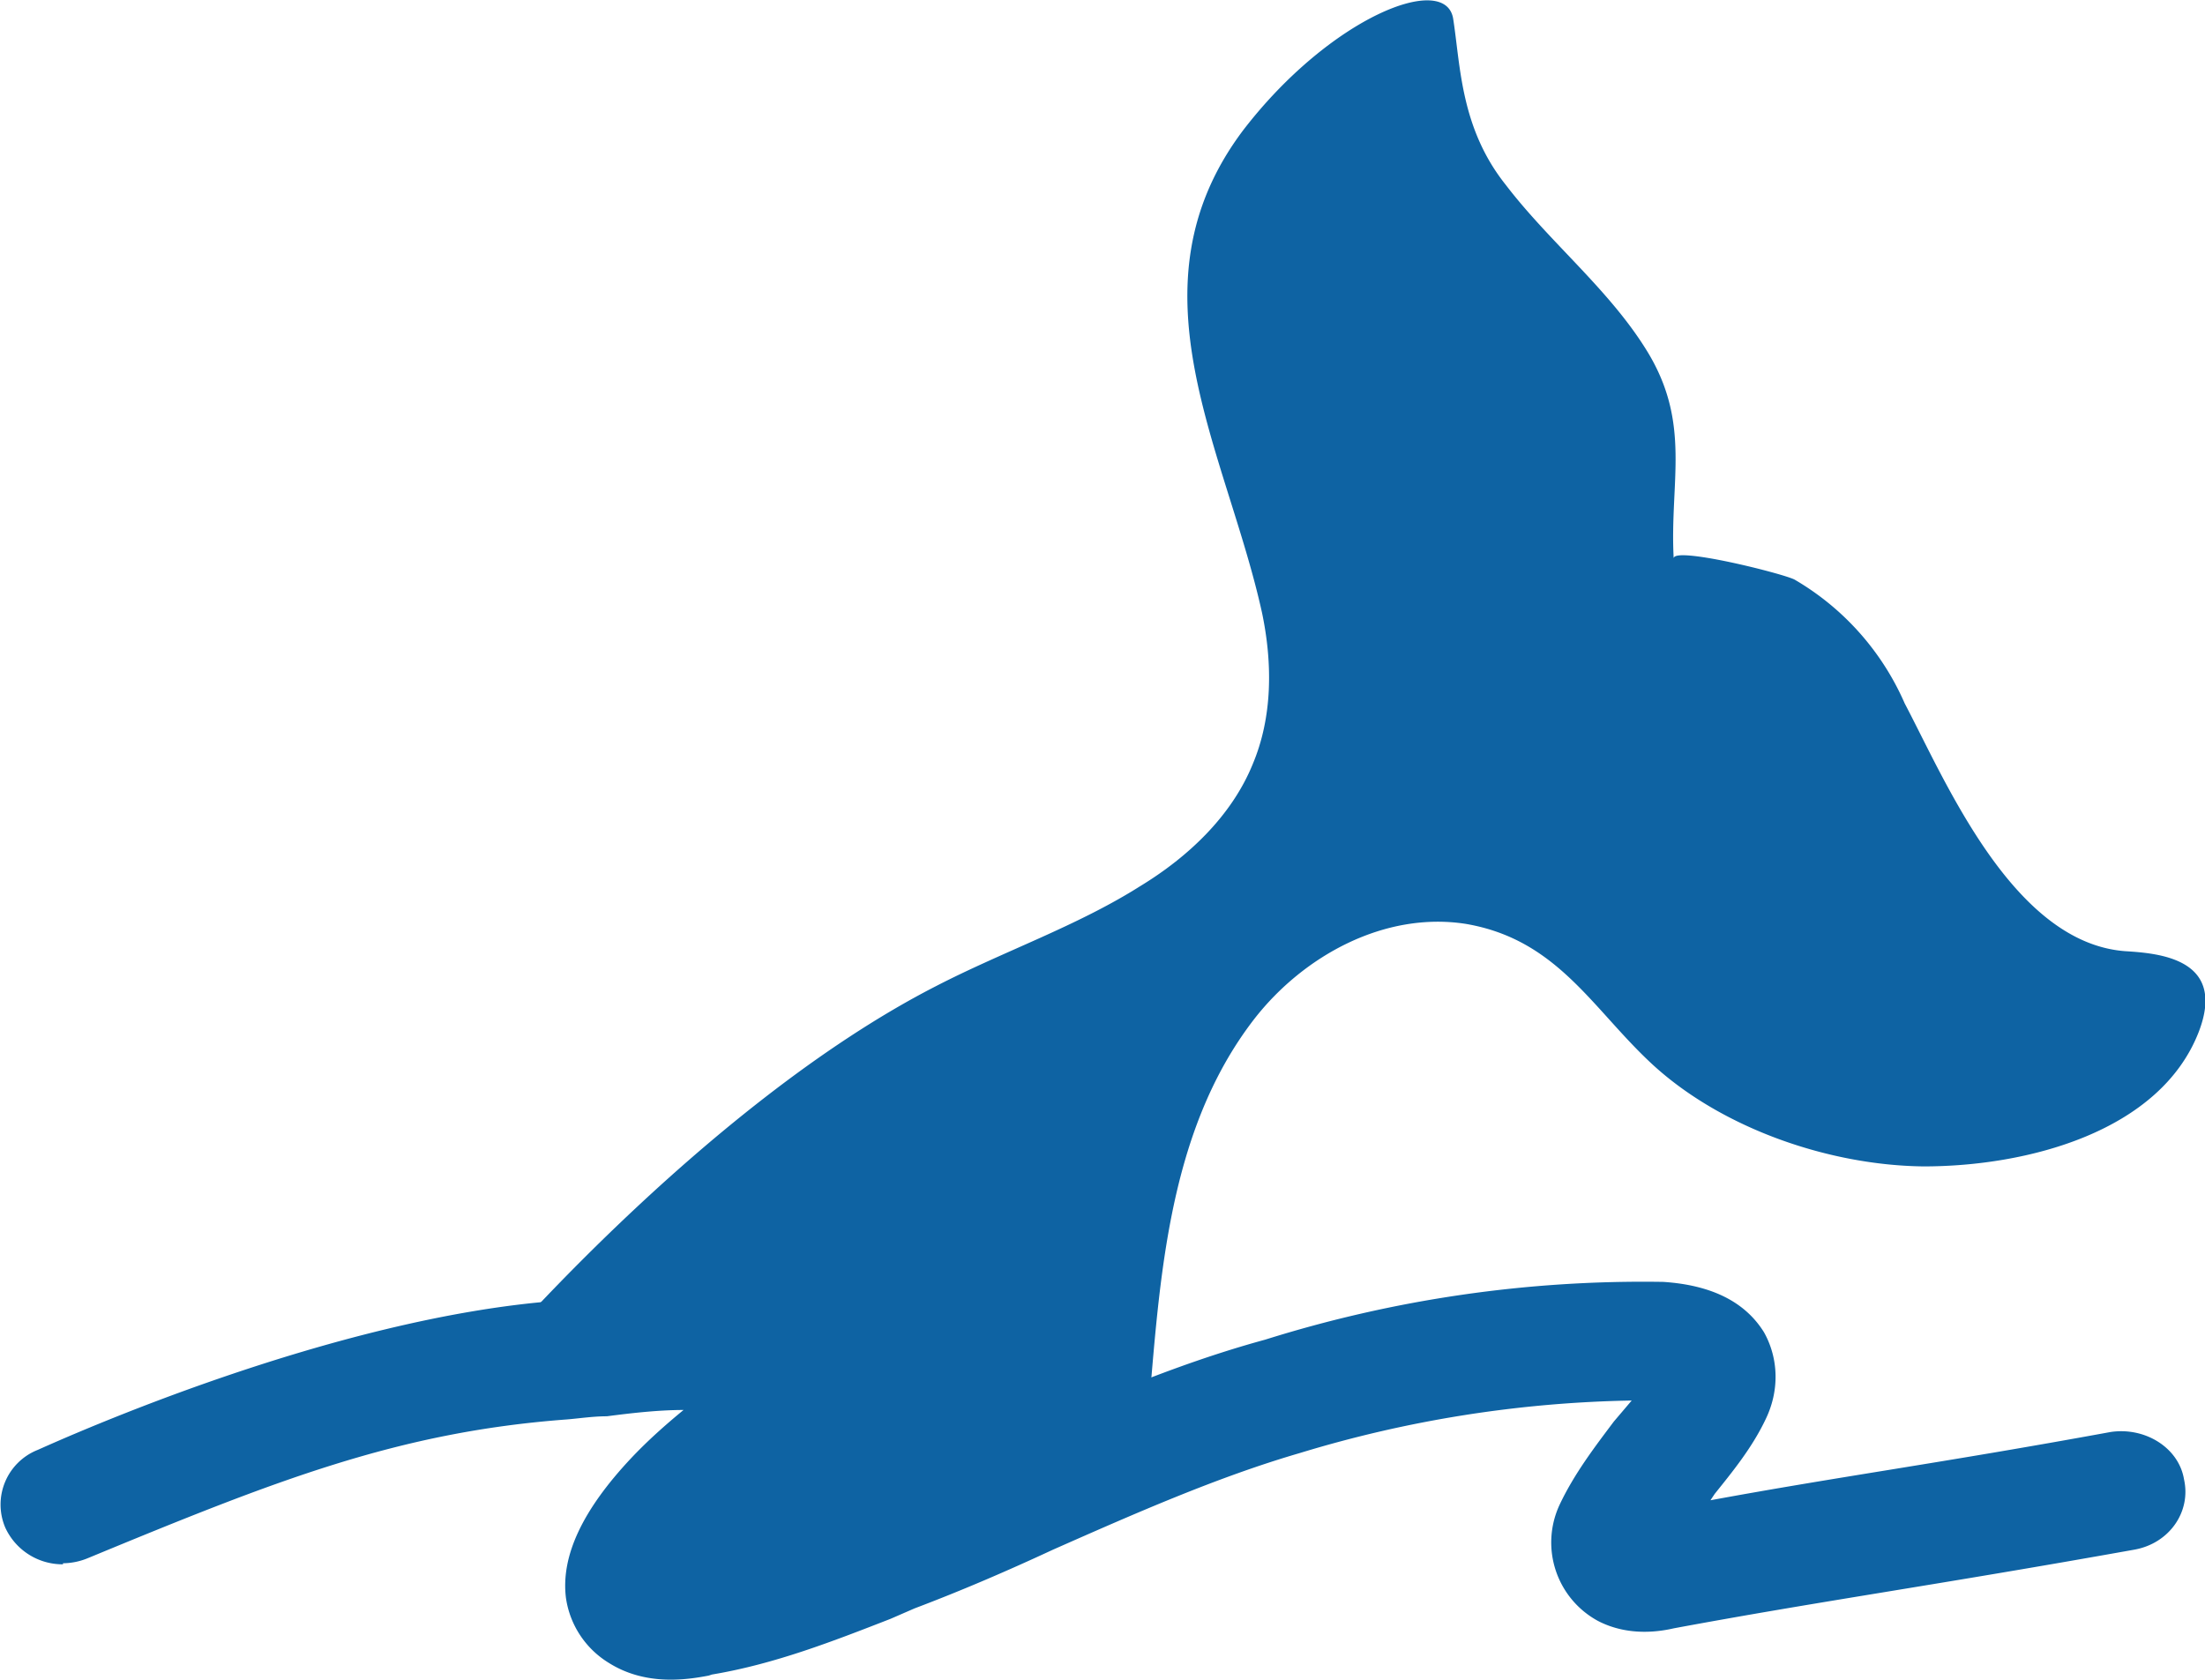
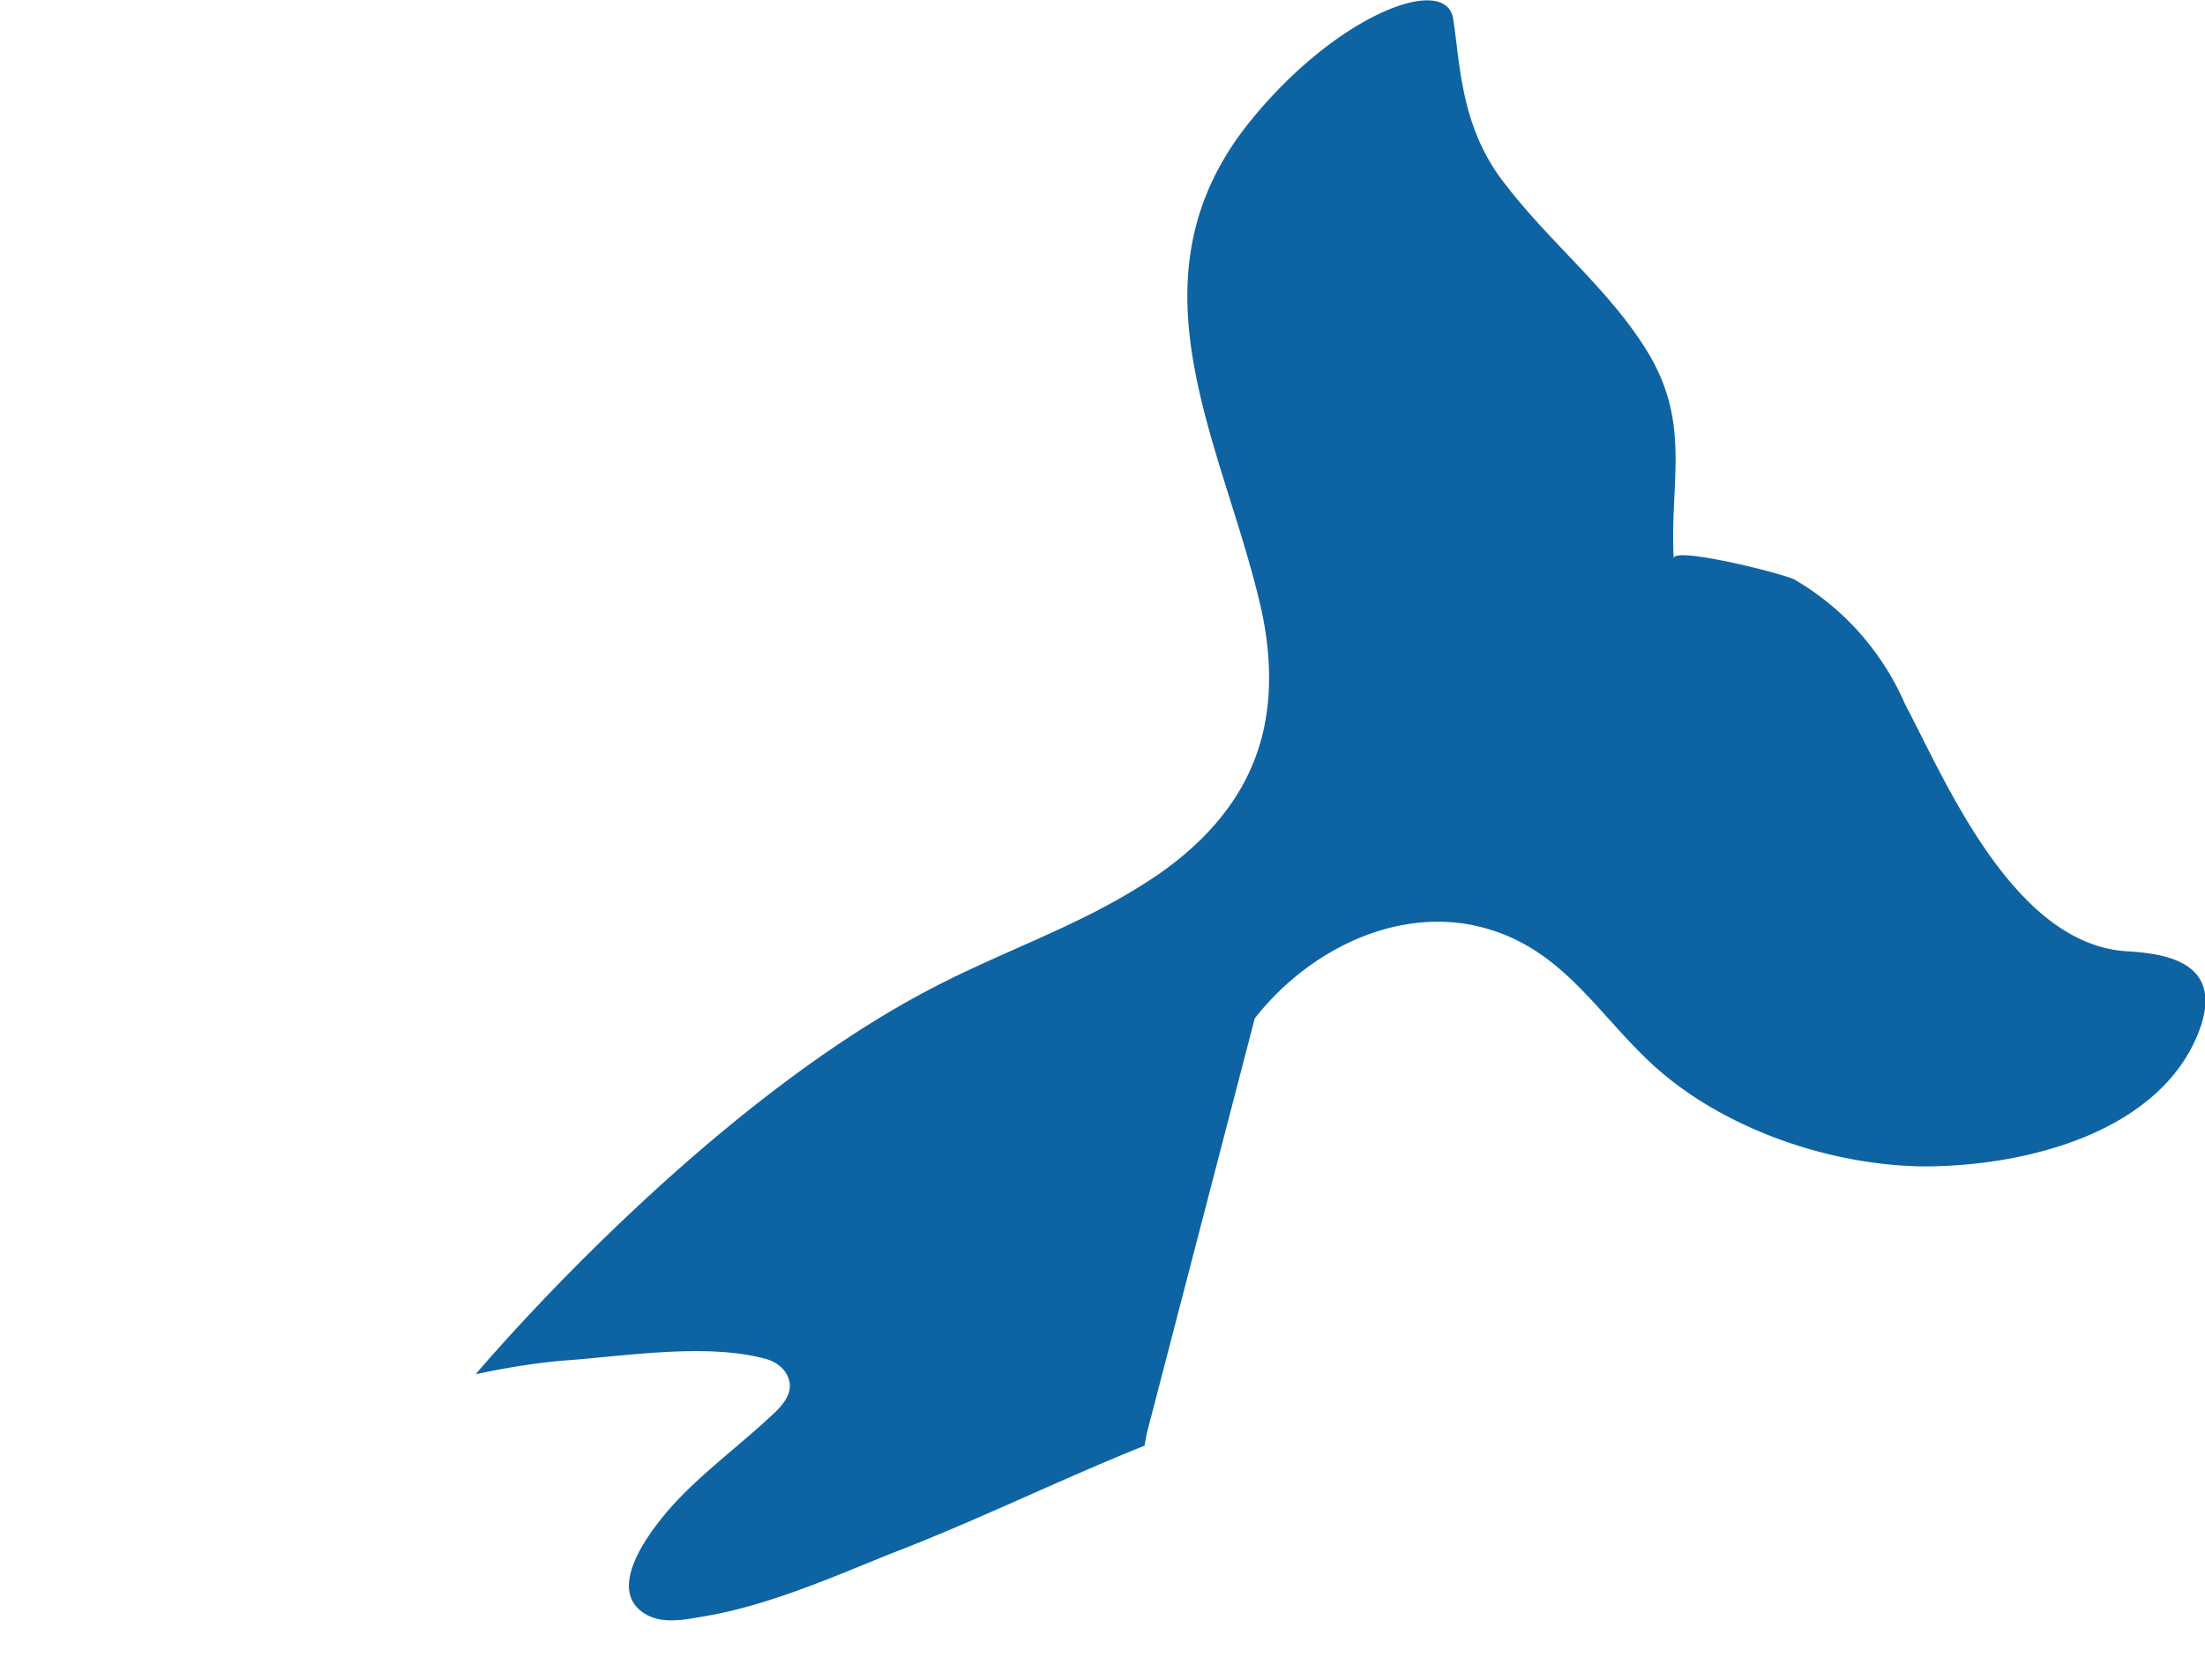
<svg xmlns="http://www.w3.org/2000/svg" width="21" height="16" fill="none">
  <g fill="#0E63A3" clip-path="url(#a)">
-     <path d="M11.95 9.7c.47-.6 1.24-1.02 2.01-.9.88.15 1.21.82 1.79 1.35.66.6 1.67.95 2.57.96.99 0 2.25-.33 2.62-1.28.27-.7-.38-.75-.7-.77-1.07-.08-1.71-1.62-2.1-2.36a2.54 2.54 0 0 0-1.05-1.18c-.12-.06-1.16-.32-1.15-.2-.04-.73.17-1.28-.25-1.97-.36-.59-.93-1.04-1.35-1.59-.43-.54-.43-1.13-.5-1.58-.07-.45-1.17-.02-2 1.06-1.13 1.5-.16 3.05.18 4.6.1.48.1.99-.09 1.44-.2.49-.61.88-1.07 1.16-.6.38-1.3.62-1.94.95-2.25 1.15-4.39 3.7-4.39 3.7.32-.07.6-.11.83-.13.58-.04 1.35-.17 1.92-.02.12.03.22.11.24.23.02.13-.09.24-.19.33-.28.26-.6.5-.86.77-.23.24-.73.85-.33 1.1.16.1.37.06.54.03.62-.1 1.23-.37 1.8-.6.81-.31 1.6-.7 2.42-1.03l.02-.11c.12-1.33.16-2.84 1.03-3.96Z" />
-     <path d="M.6 14.9a.6.6 0 0 1-.55-.35.56.56 0 0 1 .31-.74c.27-.12 2.8-1.26 4.95-1.42l.35-.03a5.08 5.08 0 0 1 1.79.03c.36.1.62.37.67.7.06.43-.27.73-.37.82l-.34.3a5.7 5.7 0 0 0-.63.59c.4-.1.83-.27 1.23-.43l.24-.1c.42-.16.84-.34 1.28-.54.8-.36 1.64-.73 2.52-.97a12 12 0 0 1 3.79-.55c.46.03.78.19.96.48.14.25.15.56.01.84-.13.27-.32.5-.48.7l-.04.06c1.25-.23 2.17-.35 3.81-.65.33-.05.65.15.7.45.07.31-.14.61-.47.67-1.9.34-2.99.49-4.39.75-.13.03-.43.08-.72-.07a.85.85 0 0 1-.37-1.1c.14-.3.34-.56.52-.8l.17-.2a11.5 11.5 0 0 0-3.16.5c-.79.23-1.58.58-2.35.92-.43.2-.87.39-1.32.56l-.23.1c-.54.21-1.1.43-1.7.53l-.03.01c-.21.04-.6.1-.95-.12a.87.87 0 0 1-.41-.62c-.05-.4.16-.84.62-1.33.16-.17.33-.32.5-.46-.24 0-.5.03-.73.06-.13 0-.26.02-.38.03-1.61.12-2.77.58-4.56 1.32a.63.63 0 0 1-.24.05Z" />
+     <path d="M11.95 9.7c.47-.6 1.24-1.02 2.01-.9.88.15 1.21.82 1.79 1.35.66.6 1.67.95 2.57.96.99 0 2.25-.33 2.62-1.28.27-.7-.38-.75-.7-.77-1.07-.08-1.71-1.62-2.1-2.36a2.54 2.54 0 0 0-1.05-1.18c-.12-.06-1.16-.32-1.15-.2-.04-.73.17-1.28-.25-1.97-.36-.59-.93-1.04-1.35-1.59-.43-.54-.43-1.13-.5-1.58-.07-.45-1.17-.02-2 1.06-1.13 1.5-.16 3.05.18 4.6.1.48.1.99-.09 1.44-.2.49-.61.88-1.07 1.16-.6.38-1.3.62-1.94.95-2.25 1.15-4.39 3.7-4.39 3.7.32-.07.6-.11.83-.13.58-.04 1.35-.17 1.92-.02.12.03.22.11.24.23.02.13-.09.24-.19.33-.28.26-.6.5-.86.77-.23.24-.73.85-.33 1.1.16.1.37.06.54.03.62-.1 1.23-.37 1.8-.6.81-.31 1.6-.7 2.42-1.03l.02-.11Z" />
  </g>
  <defs>
    <clipPath id="a">
      <path fill="#fff" d="M0 0h21v16H0z" />
    </clipPath>
  </defs>
</svg>